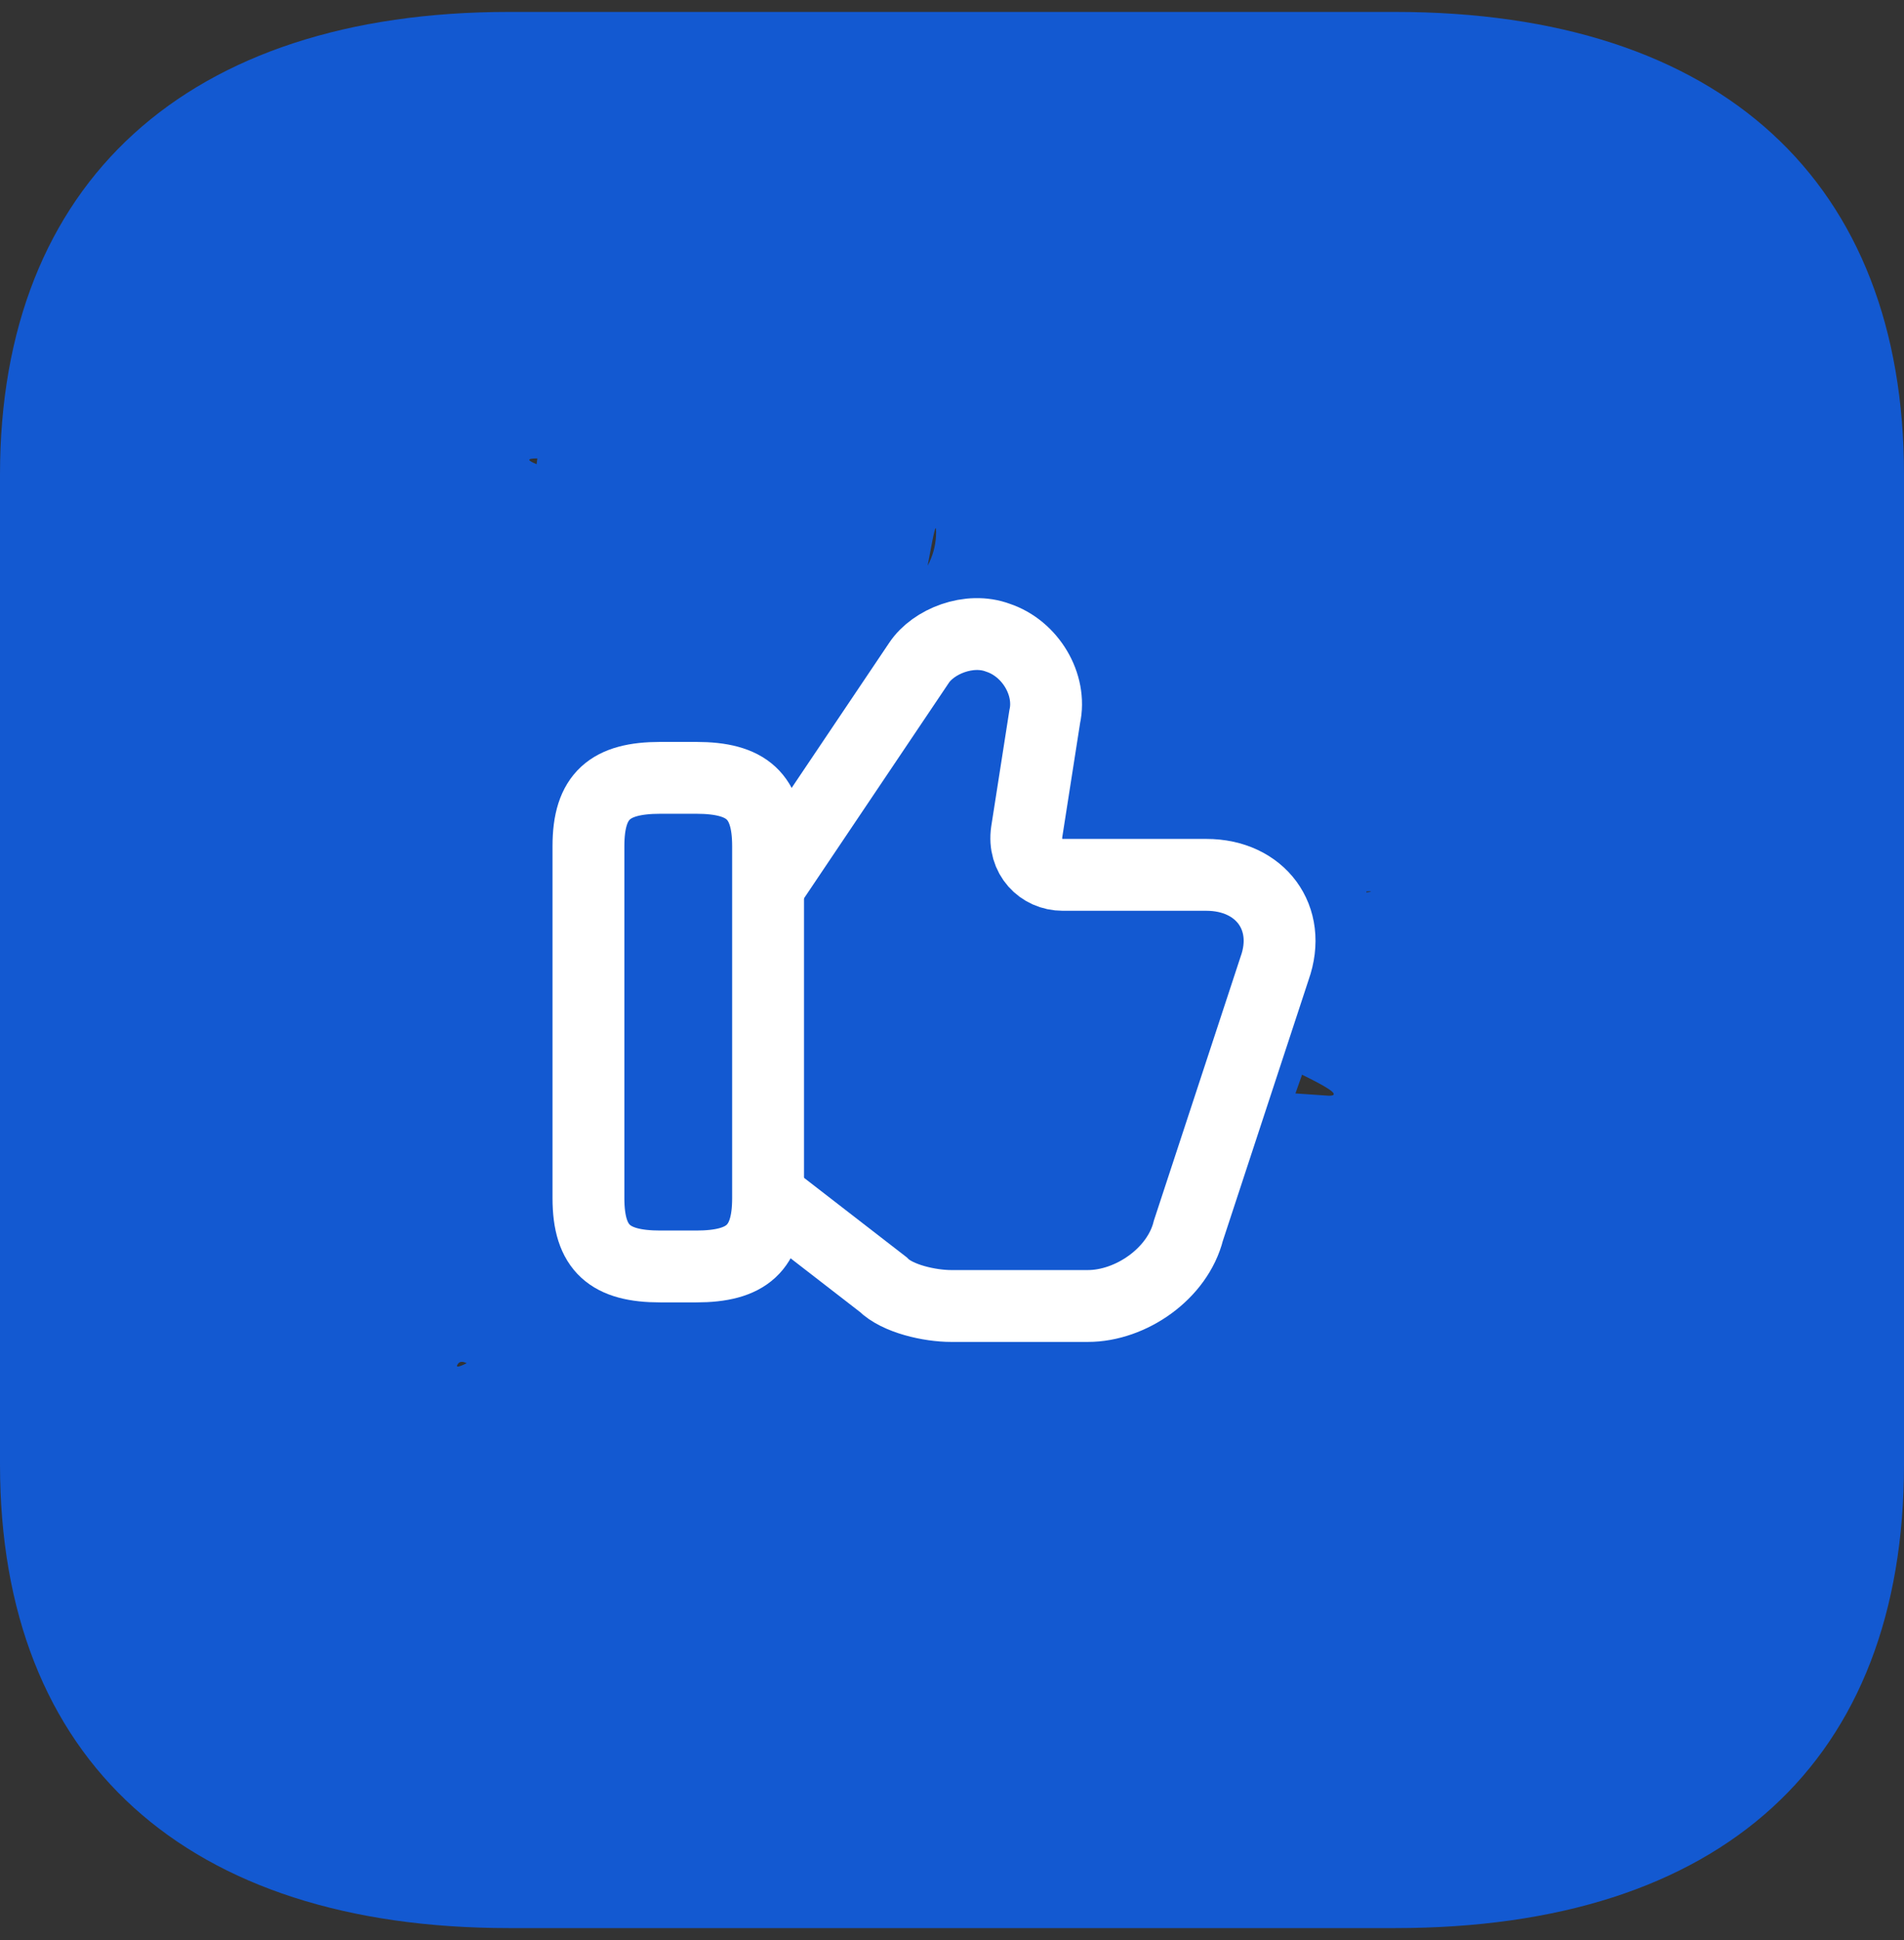
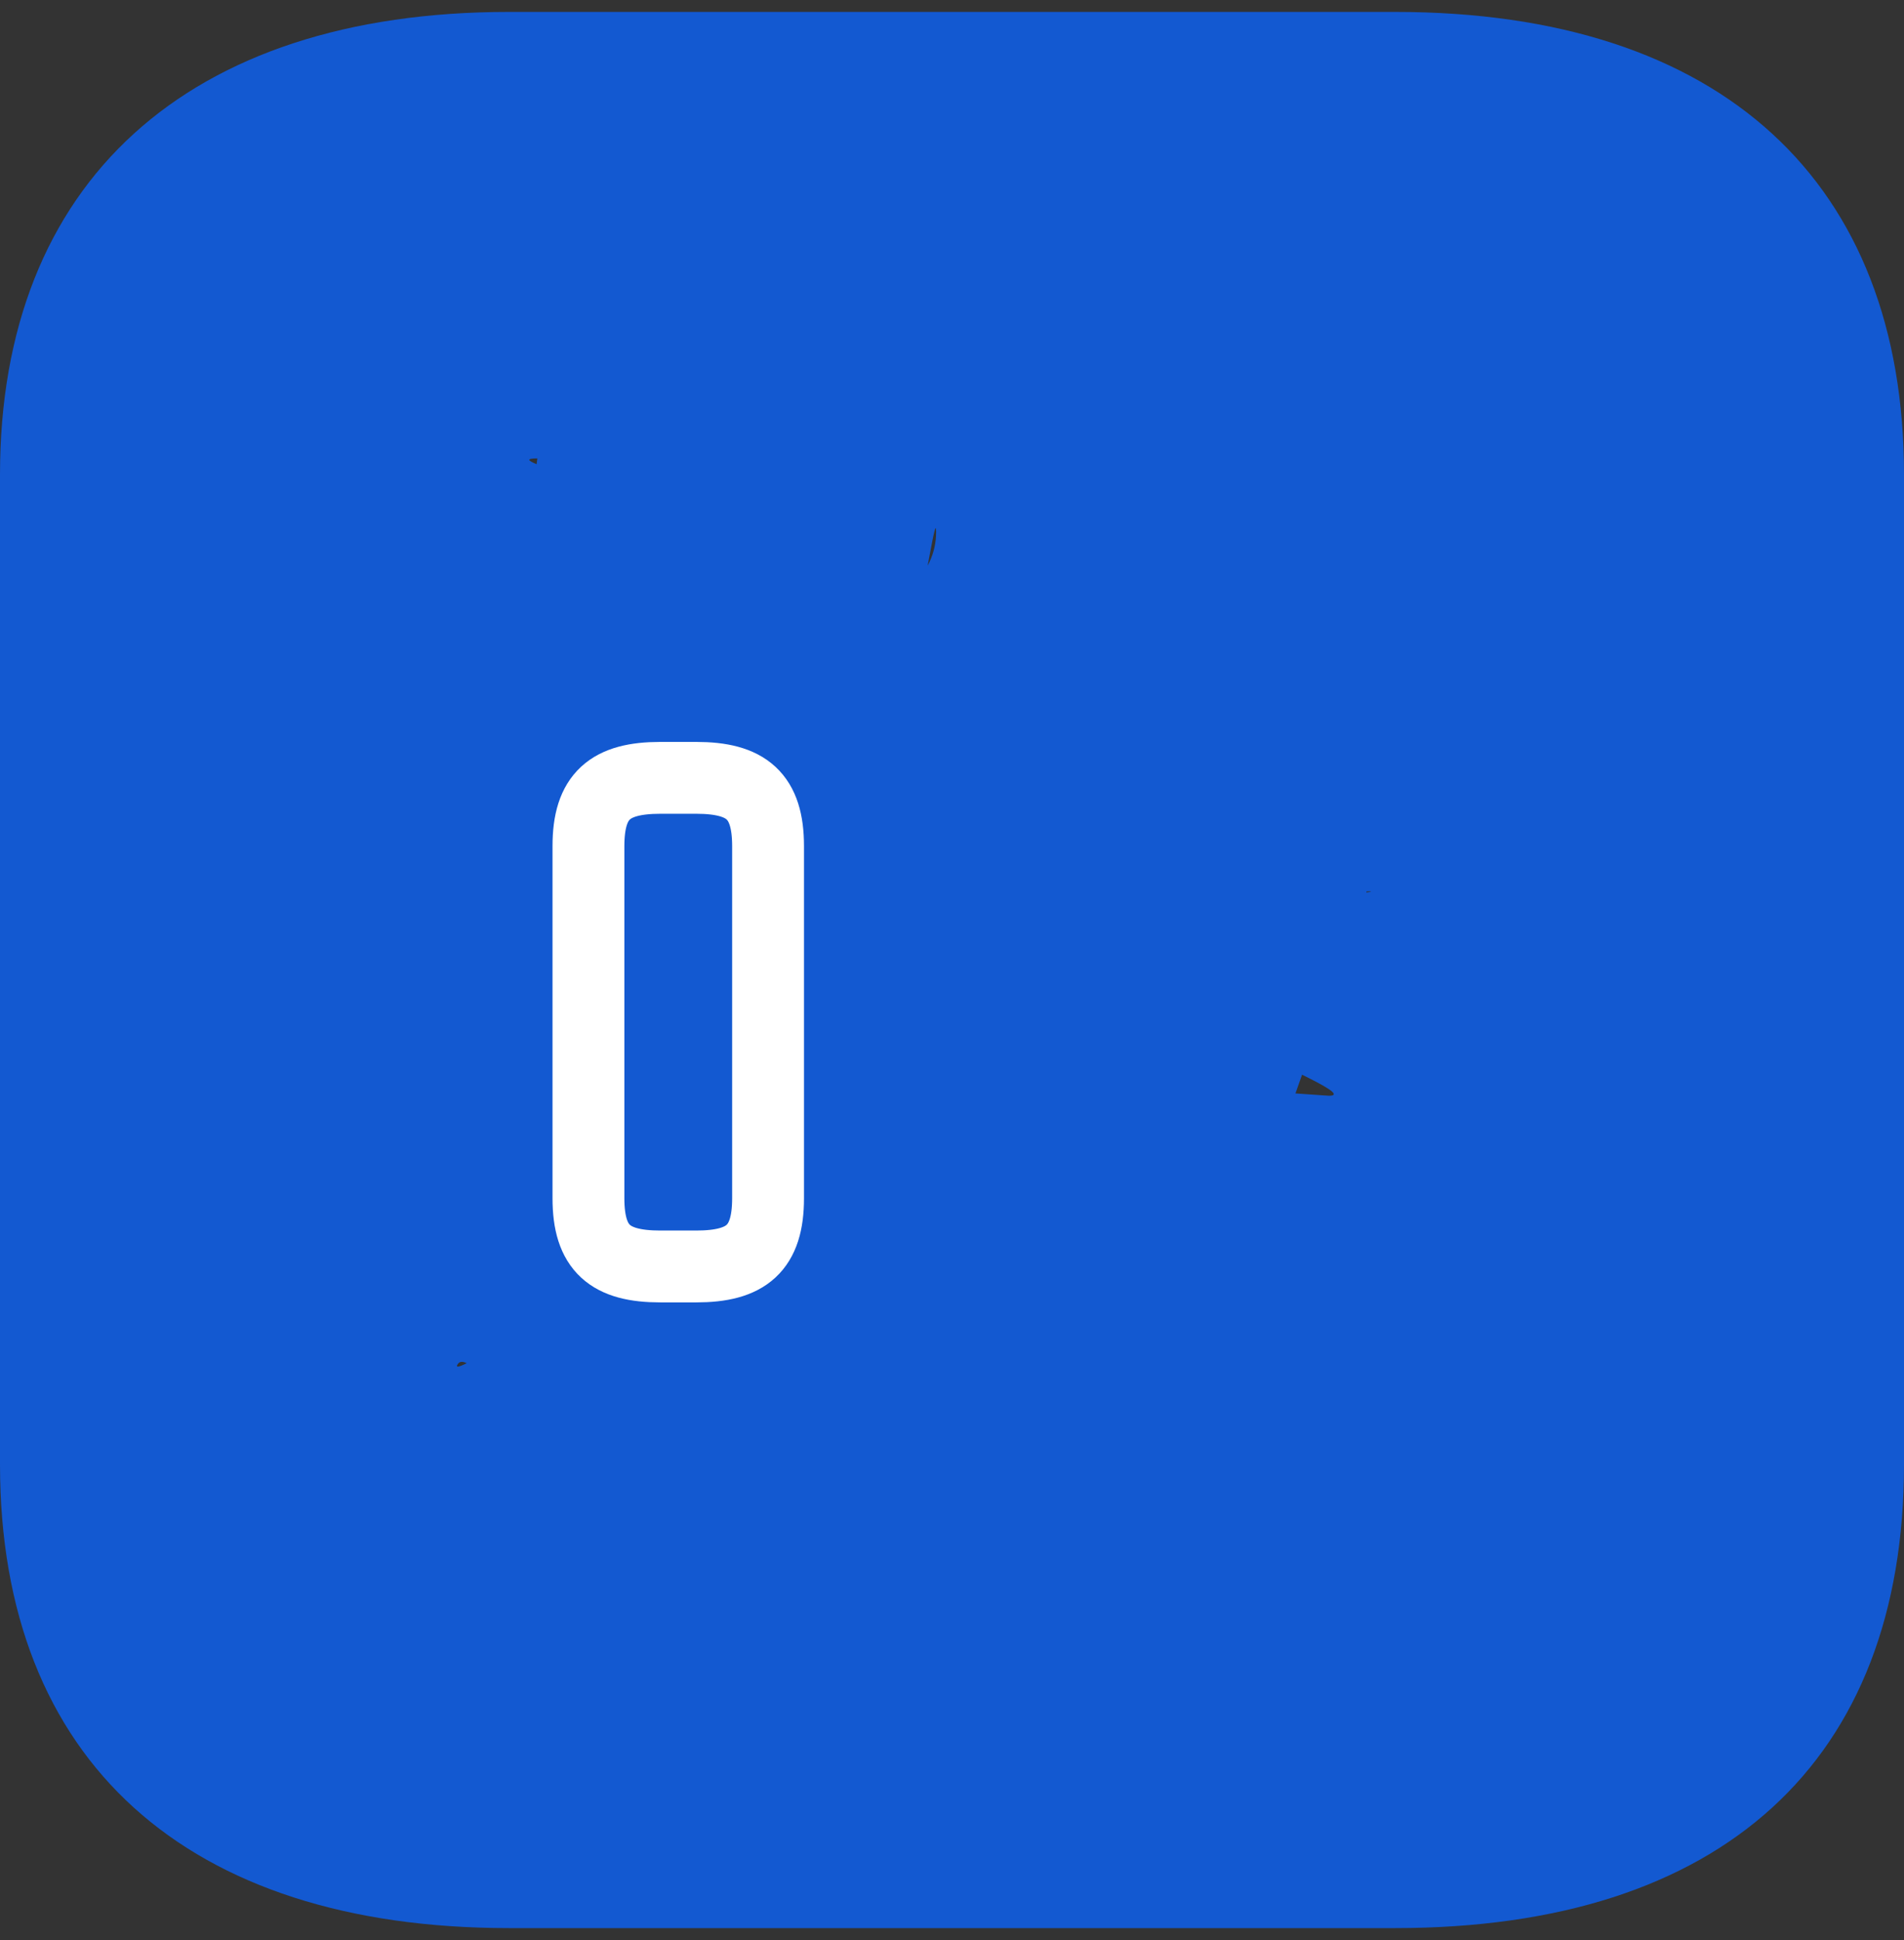
<svg xmlns="http://www.w3.org/2000/svg" width="53" height="54" viewBox="0 0 53 54" fill="none">
  <rect x="0" y="0" width="53" height="54" fill="#333333" stroke="none" />
  <path d="M38.84 0.332C47.936 0.332 53 5.079 53 13.212V40.759C53 49.025 47.936 53.665 38.84 53.665H14.163C5.212 53.665 0 49.025 0 40.759V13.212C0 5.079 5.212 0.332 14.163 0.332H38.84ZM18.219 43.498C17.335 43.418 13.221 37.265 12.749 37.959C12.278 38.625 17.748 34.805 18.219 35.498C18.69 36.165 17.335 38.065 18.219 37.959L27.604 36.972C28.779 36.865 32.573 38.036 32.573 36.972C32.573 35.879 39.217 37.079 38.042 36.972L18.219 43.498ZM38.042 24.809L35.333 32.498C34.064 32.498 22.083 29.351 22.083 30.498C22.083 31.645 13.689 28.972 14.958 28.972L36.99 30.498C38.256 30.498 30.365 27.645 30.365 26.498C30.365 25.351 39.308 24.809 38.042 24.809ZM23.759 21.998L14.163 18.998L14.958 12.759C13.689 12.759 18.219 13.663 18.219 14.809C18.219 15.956 13.689 16.919 14.958 16.919H23.759C25.028 16.919 26.058 15.985 26.058 14.809C26.058 13.665 25.028 21.998 23.759 21.998Z" fill="#1359D1" />
-   <path d="M21.48 33.35L24.581 35.75C24.98 36.15 25.881 36.35 26.48 36.35H30.28C31.48 36.35 32.781 35.45 33.081 34.25L35.48 26.95C35.98 25.55 35.081 24.35 33.581 24.35H29.581C28.98 24.35 28.48 23.85 28.581 23.15L29.081 19.95C29.28 19.05 28.68 18.05 27.78 17.75C26.98 17.45 25.98 17.85 25.581 18.45L21.48 24.55" stroke="white" stroke-width="2" stroke-miterlimit="10" />
  <path d="M16.38 33.35V23.55C16.38 22.15 16.98 21.65 18.38 21.65H19.38C20.78 21.65 21.38 22.15 21.38 23.55V33.35C21.38 34.75 20.78 35.25 19.38 35.25H18.38C16.98 35.25 16.38 34.75 16.38 33.35Z" stroke="white" stroke-width="2" stroke-linecap="round" stroke-linejoin="round" />
</svg>